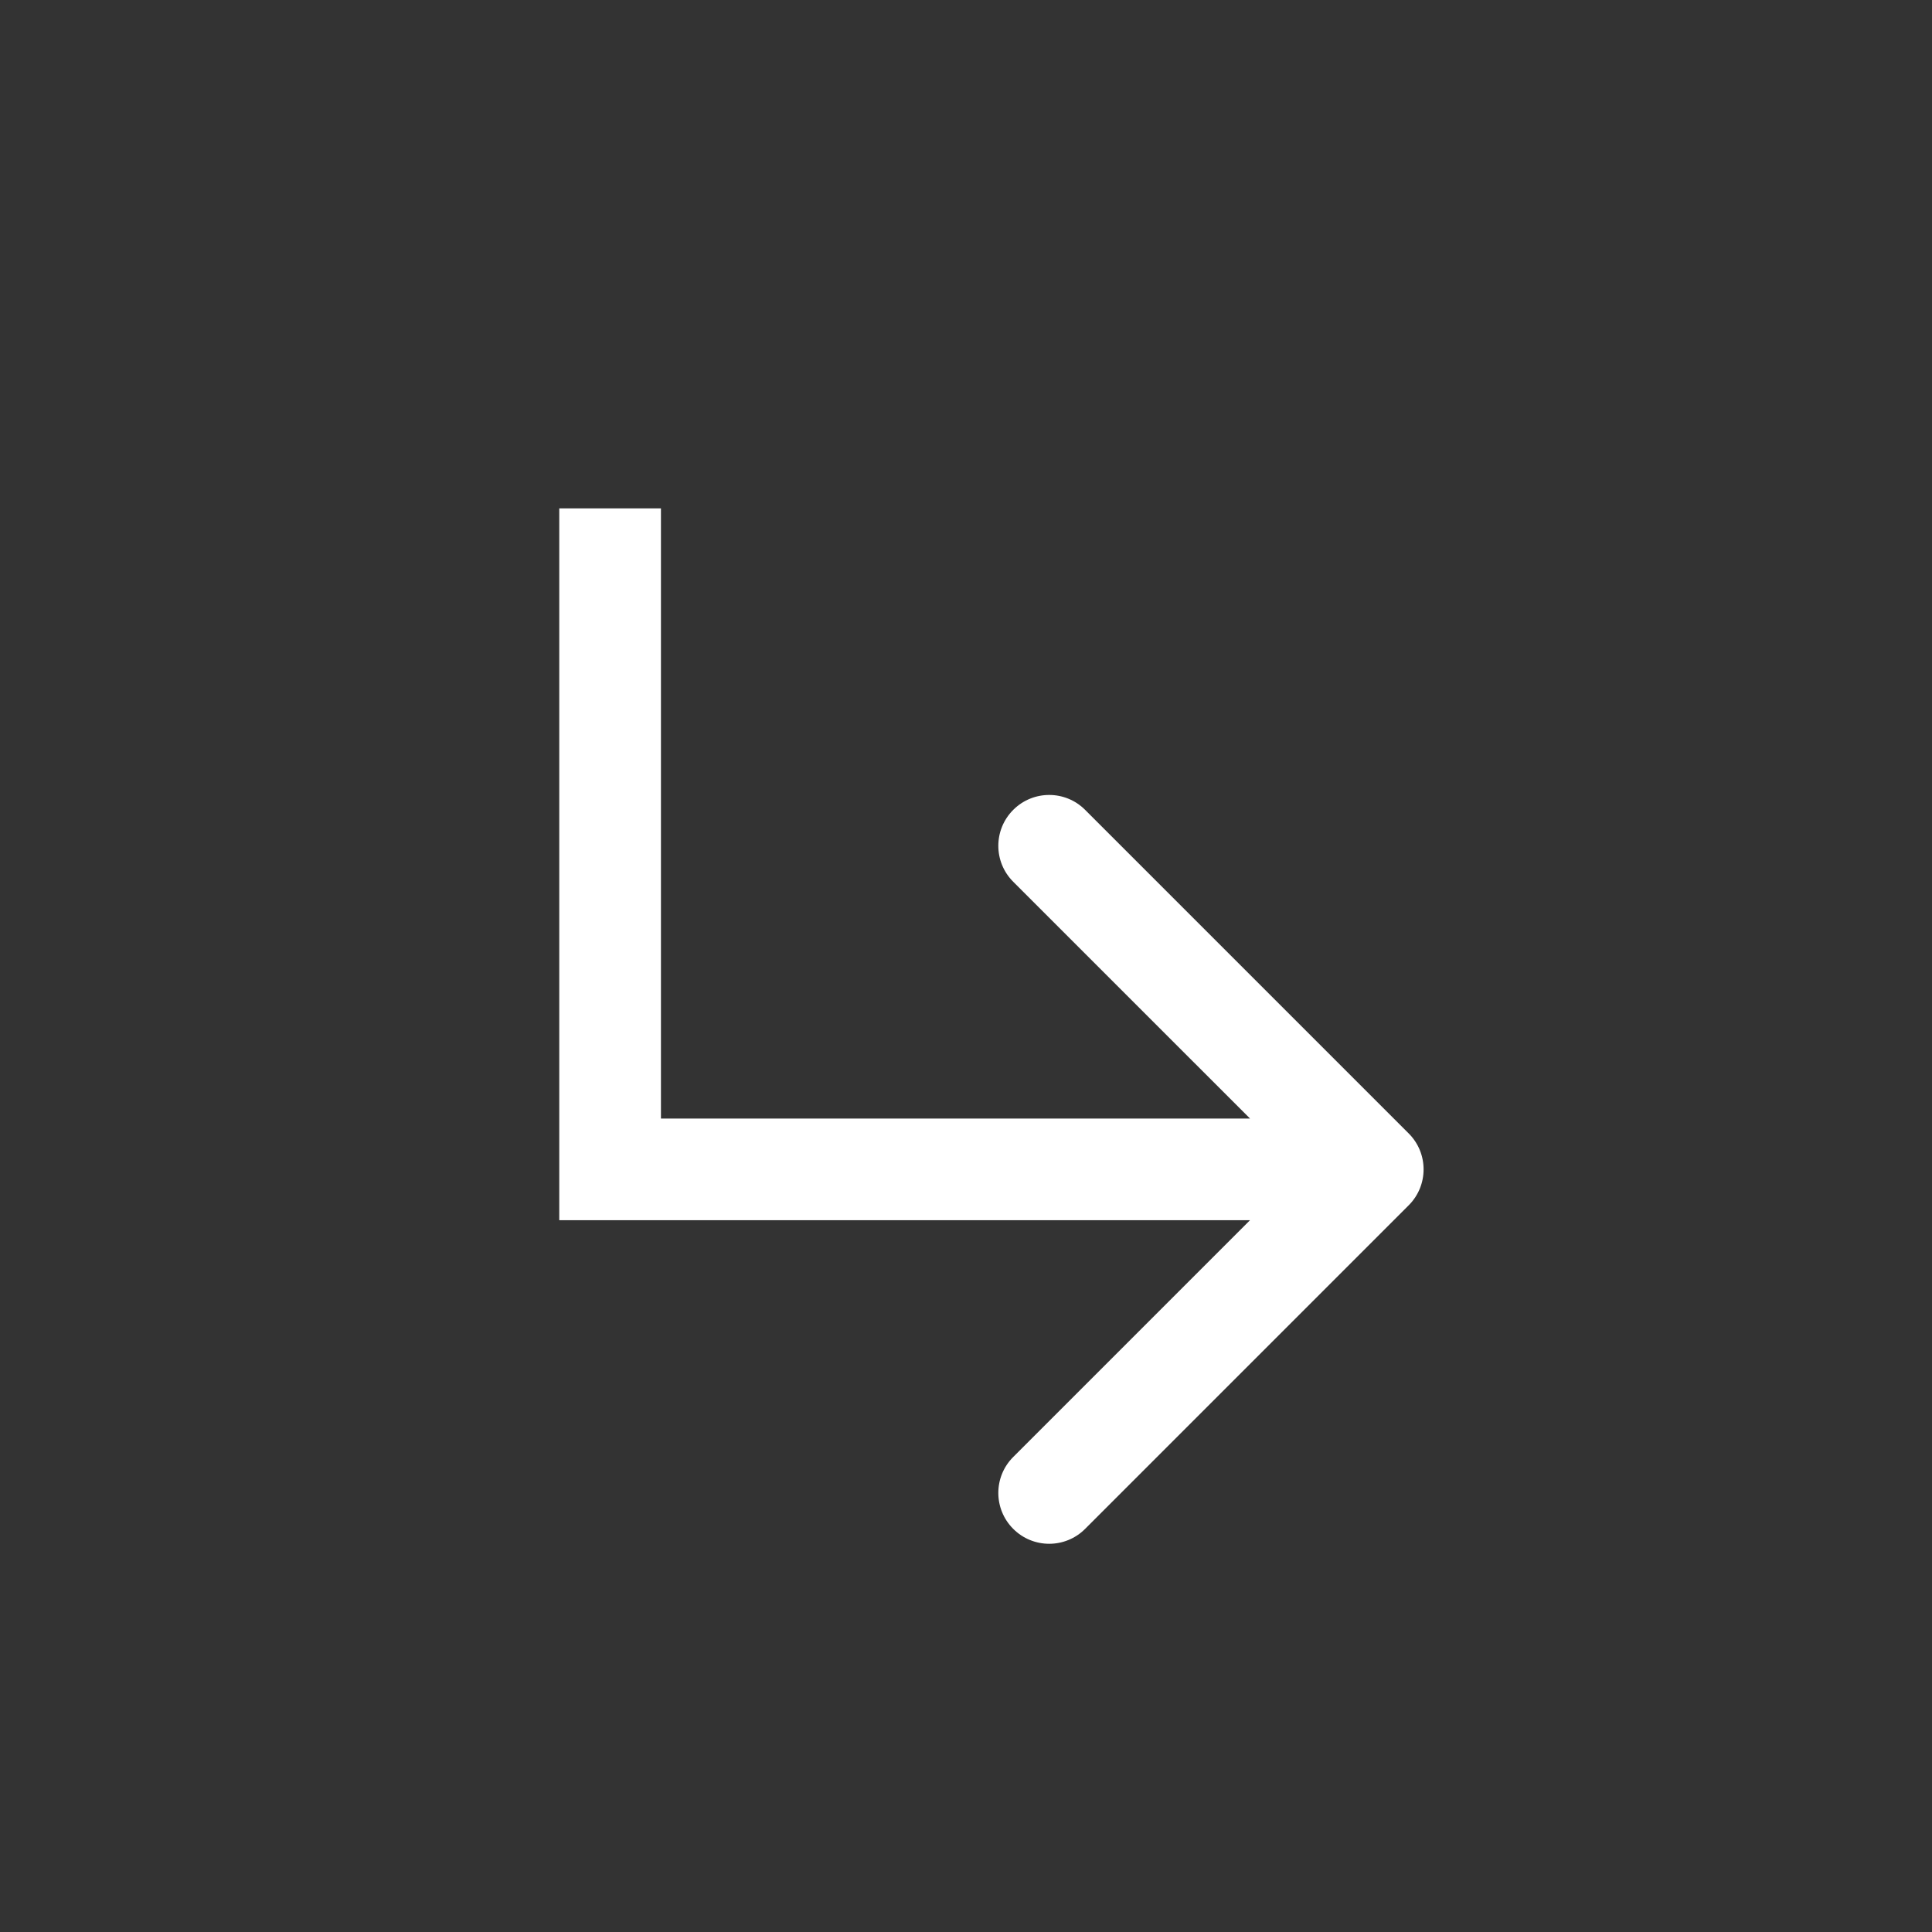
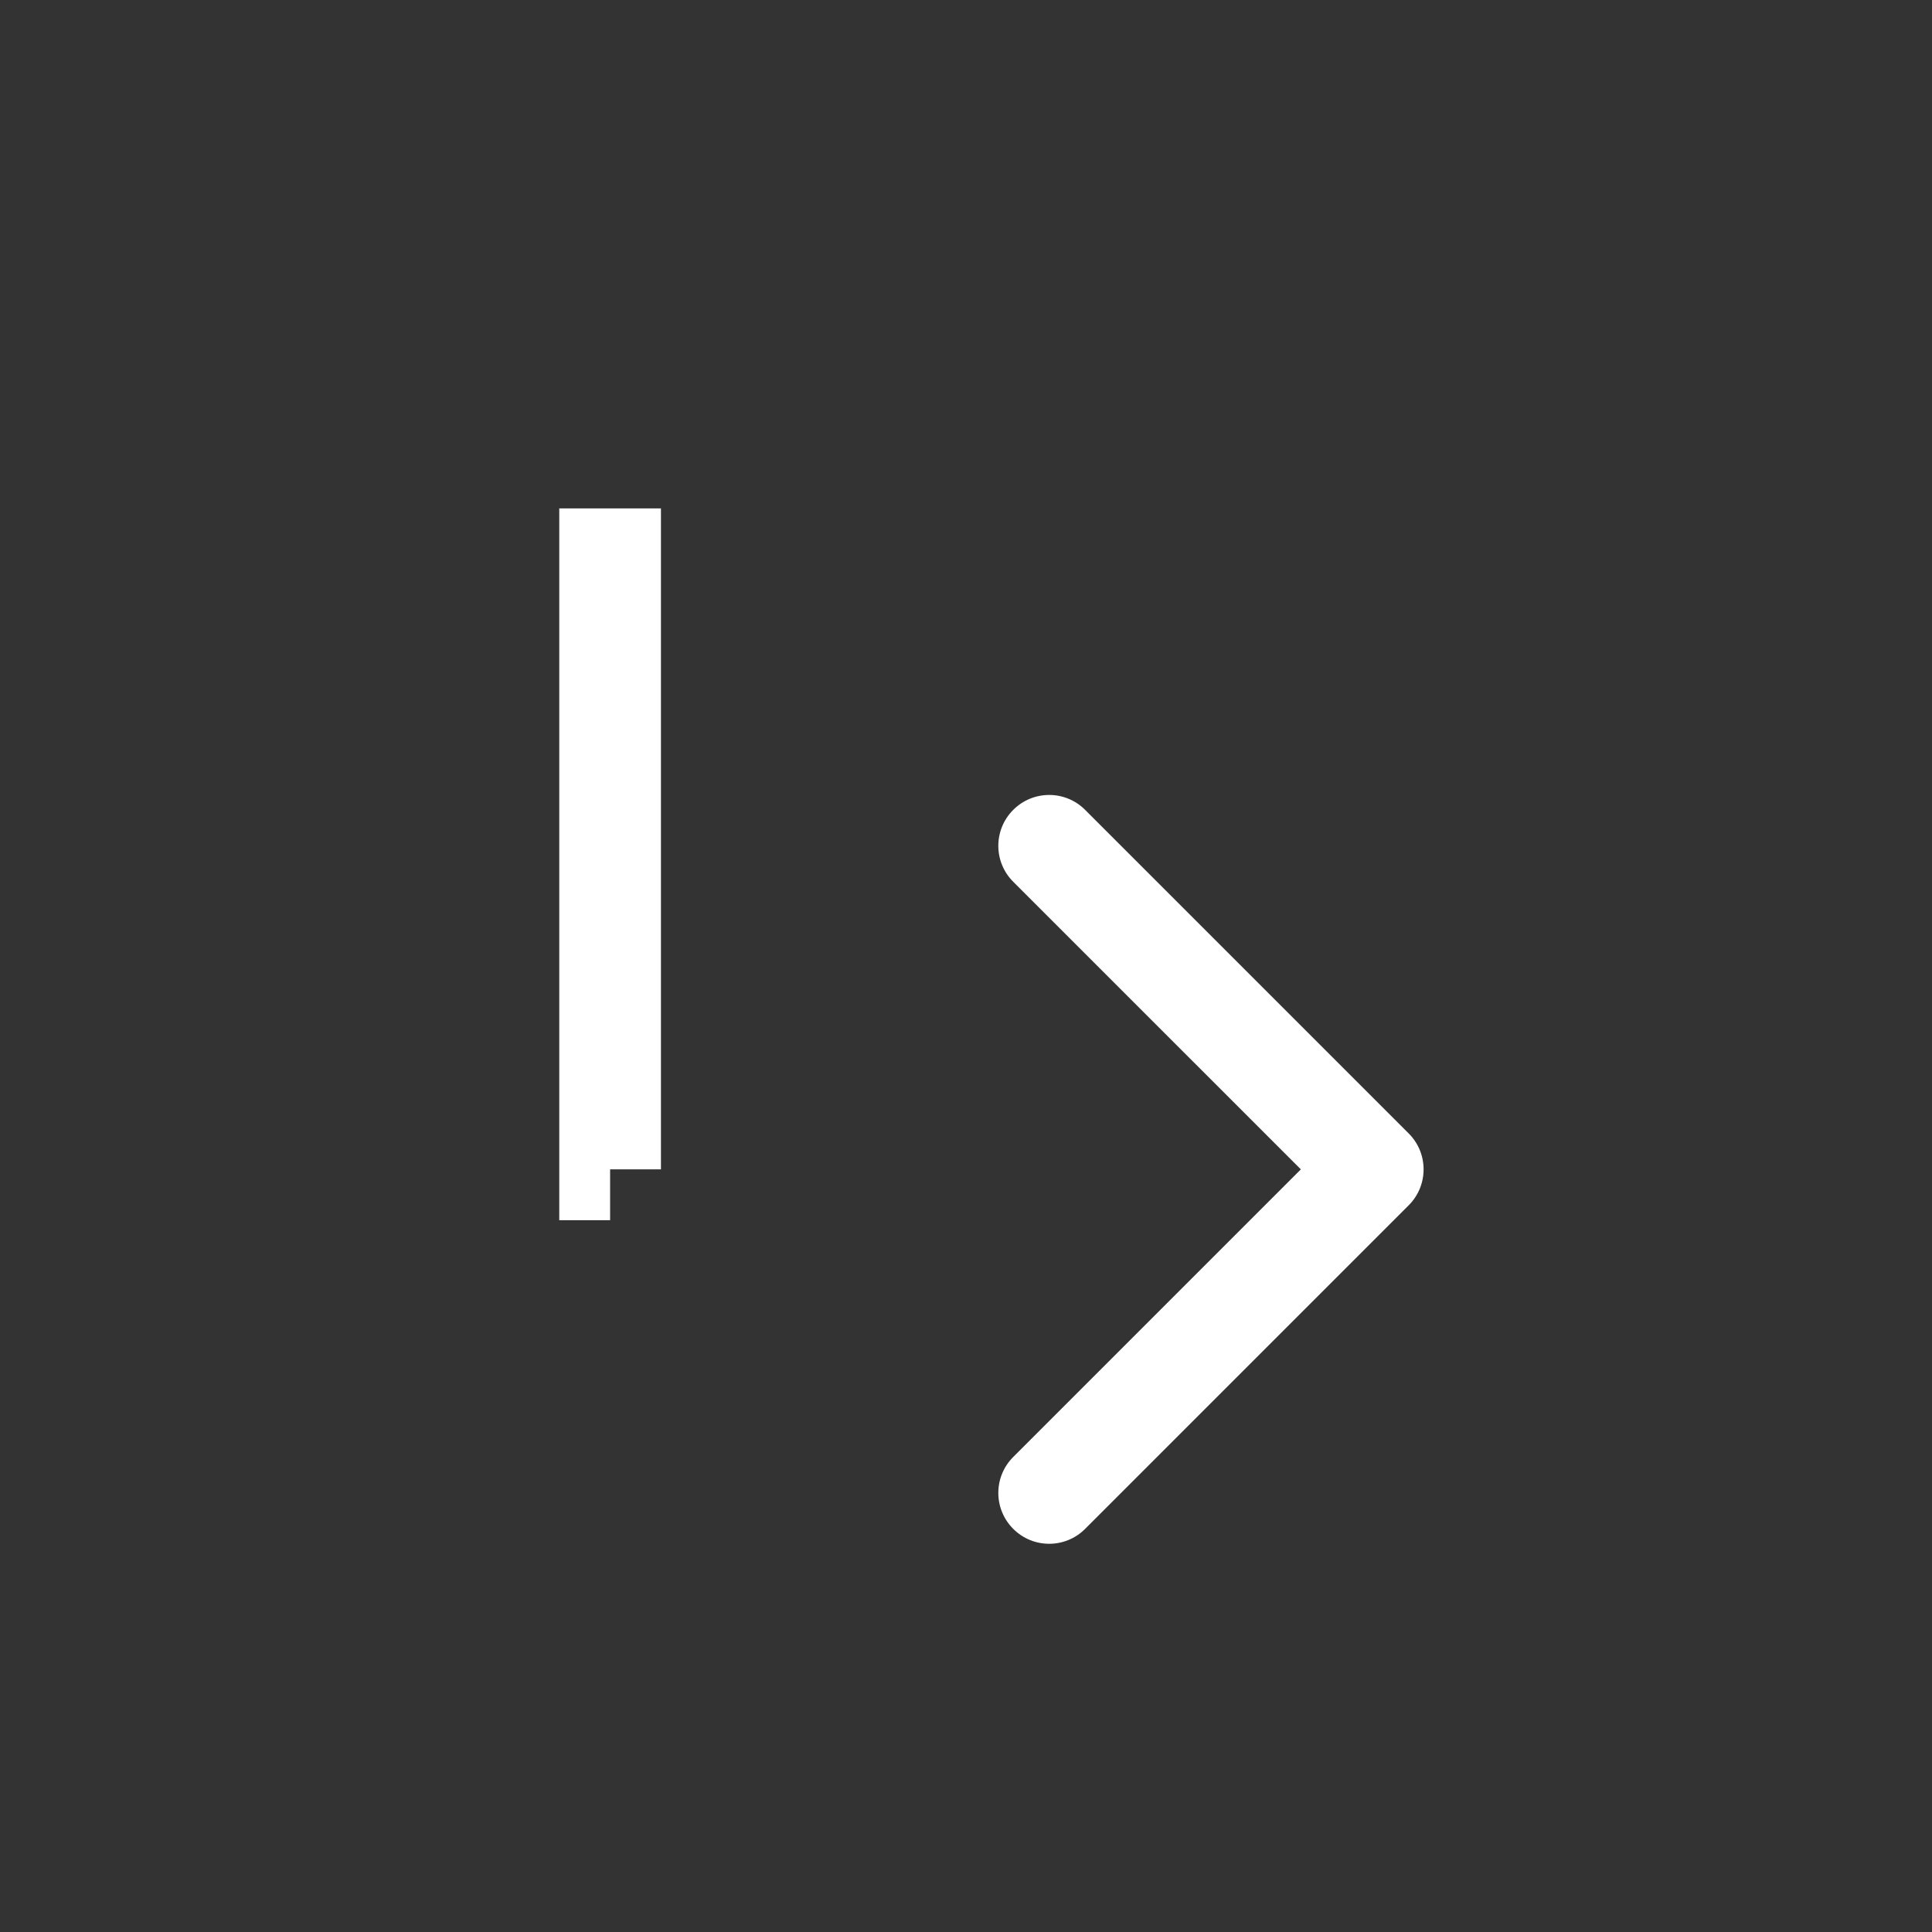
<svg xmlns="http://www.w3.org/2000/svg" width="38" height="38" viewBox="0 0 38 38" fill="none">
  <rect x="0" y="0" width="38" height="38" fill="#333333" stroke="none" />
-   <path d="M12 23H11V24H12V23ZM27.707 23.707C28.098 23.317 28.098 22.683 27.707 22.293L21.343 15.929C20.953 15.538 20.32 15.538 19.929 15.929C19.538 16.32 19.538 16.953 19.929 17.343L25.586 23L19.929 28.657C19.538 29.047 19.538 29.68 19.929 30.071C20.32 30.462 20.953 30.462 21.343 30.071L27.707 23.707ZM11 10V23H13V10H11ZM12 24H27V22H12V24Z" fill="white" />
+   <path d="M12 23H11V24H12V23ZM27.707 23.707C28.098 23.317 28.098 22.683 27.707 22.293L21.343 15.929C20.953 15.538 20.32 15.538 19.929 15.929C19.538 16.32 19.538 16.953 19.929 17.343L25.586 23L19.929 28.657C19.538 29.047 19.538 29.68 19.929 30.071C20.32 30.462 20.953 30.462 21.343 30.071L27.707 23.707ZM11 10V23H13V10H11ZM12 24V22H12V24Z" fill="white" />
</svg>